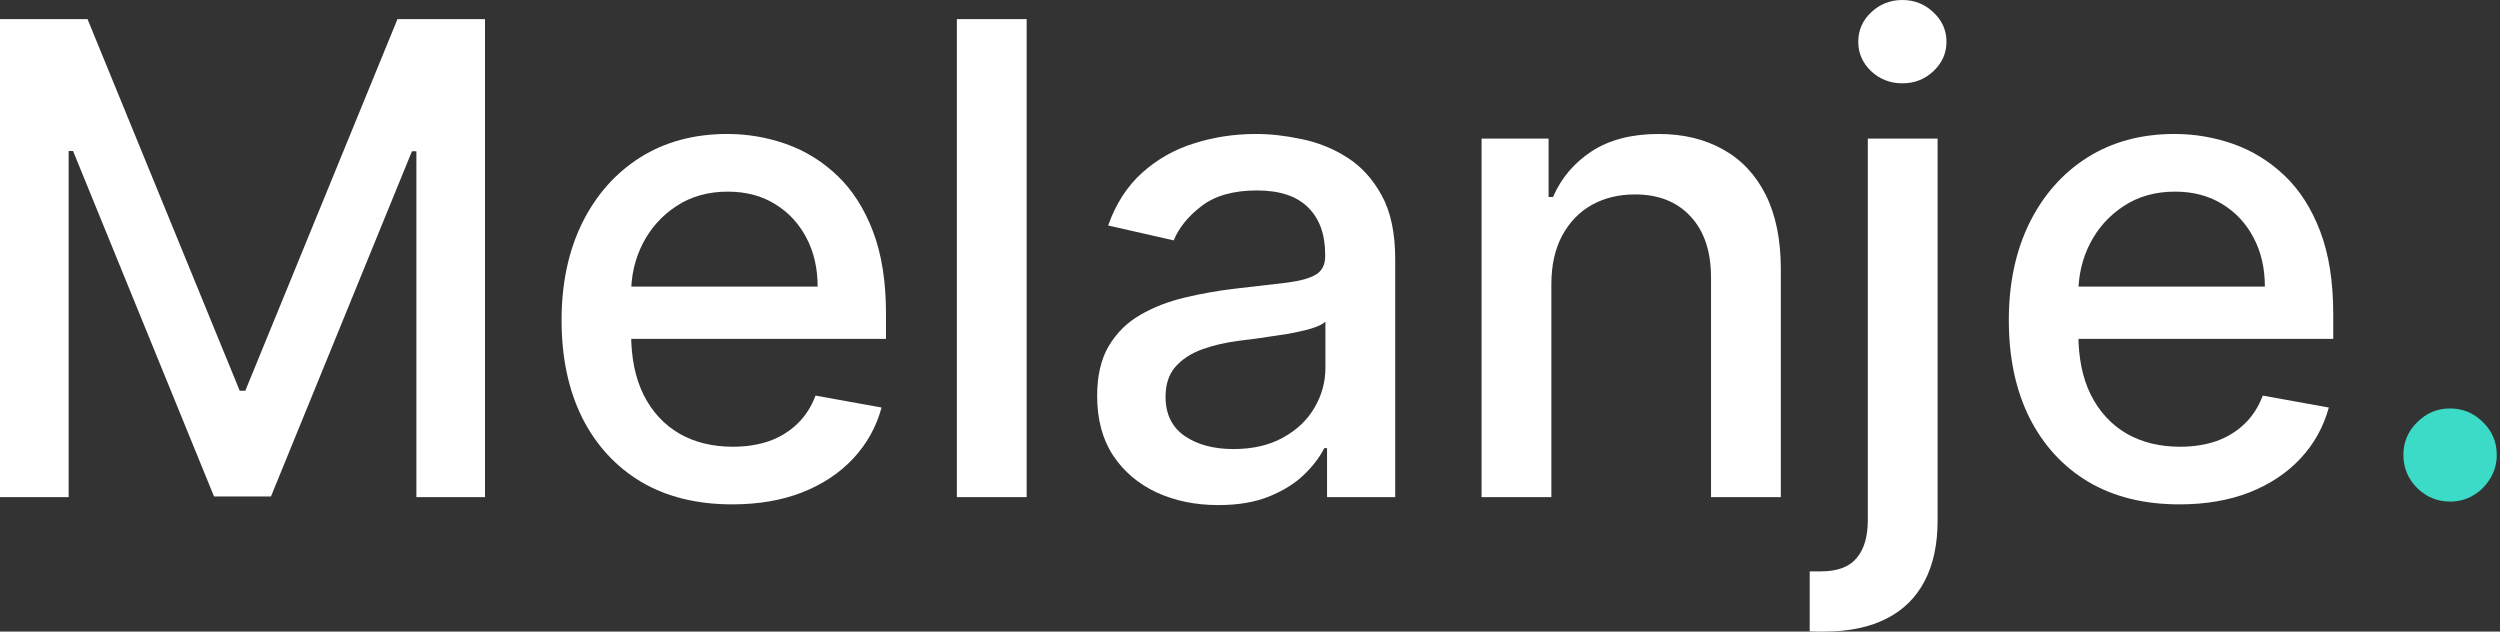
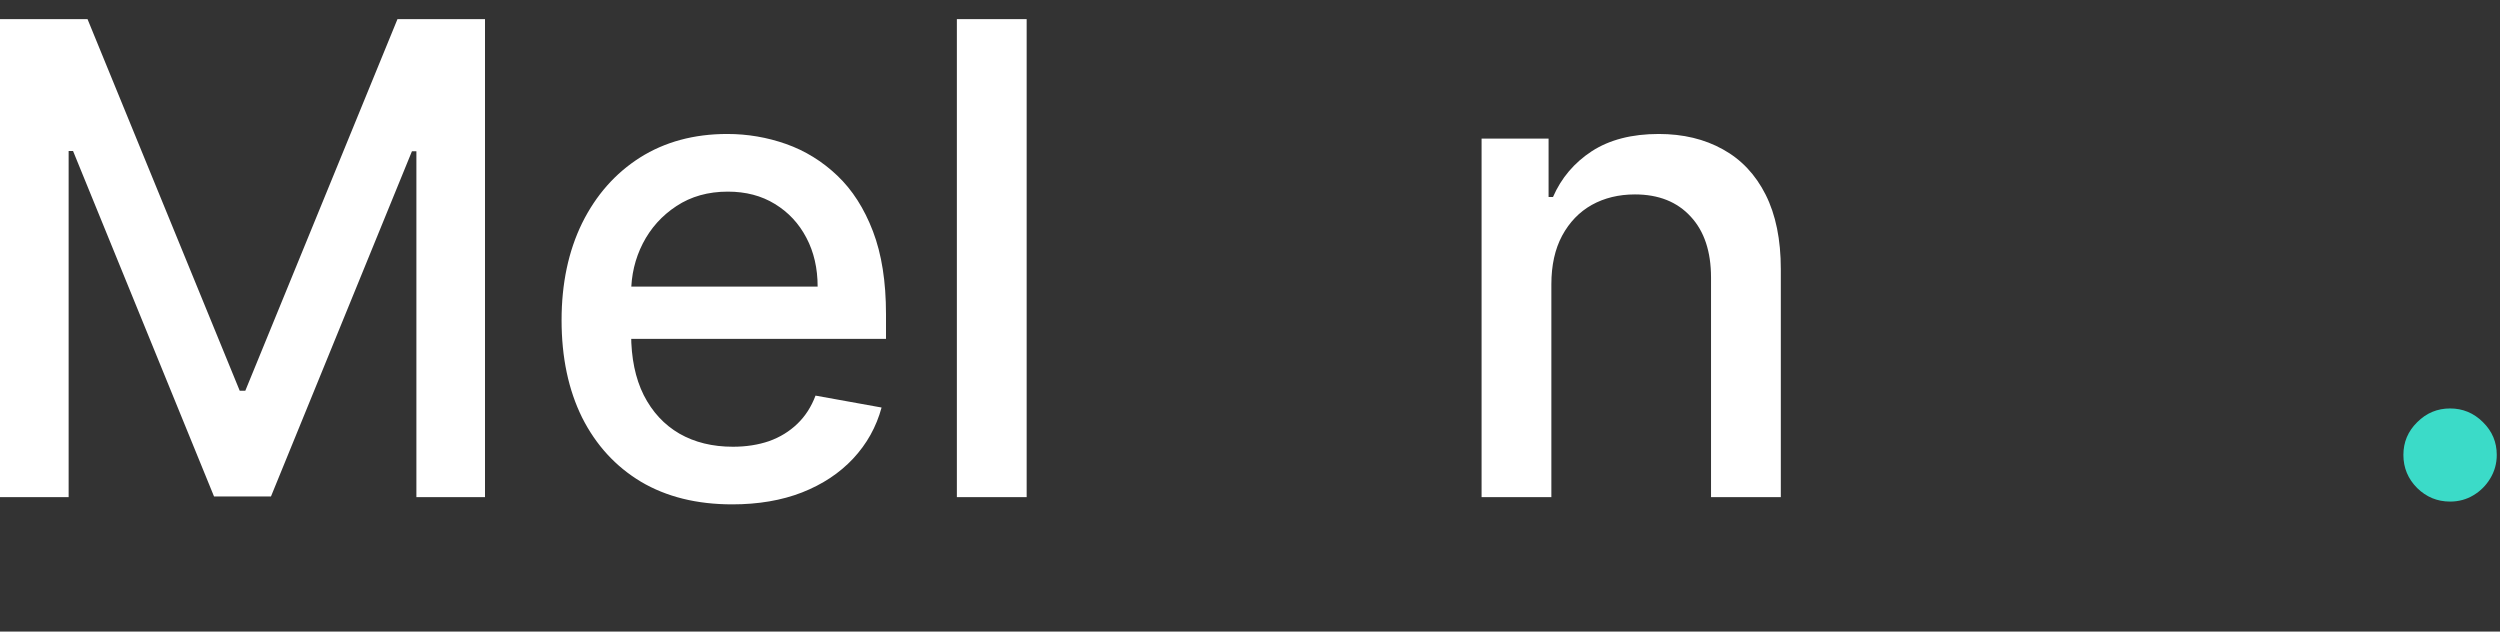
<svg xmlns="http://www.w3.org/2000/svg" fill="none" height="100%" overflow="visible" preserveAspectRatio="none" style="display: block;" viewBox="0 0 95 24" width="100%">
  <rect x="0" y="0" width="95" height="24" fill="#333333" stroke="none" />
  <g id="Long heading is what you see here in this header section">
    <path d="M93.103 19.06C92.618 19.06 92.201 18.888 91.853 18.546C91.504 18.197 91.329 17.777 91.329 17.286C91.329 16.801 91.504 16.387 91.853 16.044C92.201 15.695 92.618 15.521 93.103 15.521C93.588 15.521 94.005 15.695 94.354 16.044C94.703 16.387 94.877 16.801 94.877 17.286C94.877 17.611 94.794 17.91 94.629 18.182C94.469 18.448 94.256 18.661 93.99 18.82C93.724 18.98 93.428 19.06 93.103 19.06Z" fill="#3BDBC8" id="Vector" />
-     <path d="M82.819 19.166C81.476 19.166 80.32 18.88 79.351 18.306C78.387 17.727 77.642 16.913 77.116 15.867C76.595 14.815 76.335 13.582 76.335 12.168C76.335 10.773 76.595 9.543 77.116 8.479C77.642 7.415 78.375 6.584 79.315 5.987C80.261 5.39 81.367 5.091 82.632 5.091C83.401 5.091 84.146 5.218 84.867 5.472C85.589 5.727 86.236 6.126 86.81 6.67C87.383 7.214 87.836 7.92 88.167 8.789C88.498 9.653 88.663 10.702 88.663 11.938V12.878H77.834V10.891H86.065C86.065 10.194 85.923 9.576 85.639 9.038C85.355 8.494 84.956 8.065 84.442 7.752C83.933 7.438 83.336 7.282 82.65 7.282C81.905 7.282 81.255 7.465 80.699 7.831C80.149 8.192 79.723 8.665 79.422 9.251C79.126 9.83 78.978 10.46 78.978 11.14V12.692C78.978 13.602 79.138 14.377 79.457 15.015C79.782 15.654 80.235 16.142 80.814 16.479C81.394 16.81 82.071 16.976 82.845 16.976C83.348 16.976 83.806 16.905 84.22 16.763C84.634 16.615 84.992 16.396 85.293 16.106C85.595 15.817 85.825 15.459 85.985 15.033L88.495 15.486C88.294 16.225 87.933 16.872 87.413 17.428C86.898 17.978 86.251 18.407 85.471 18.714C84.696 19.015 83.812 19.166 82.819 19.166Z" fill="white" id="Vector_2" />
-     <path d="M70.977 5.268H73.629V19.778C73.629 20.689 73.464 21.457 73.133 22.084C72.807 22.711 72.323 23.187 71.678 23.512C71.039 23.837 70.25 24 69.31 24C69.215 24 69.127 24 69.044 24C68.955 24 68.864 23.997 68.769 23.991V21.712C68.852 21.712 68.926 21.712 68.991 21.712C69.05 21.712 69.118 21.712 69.195 21.712C69.821 21.712 70.274 21.543 70.552 21.206C70.835 20.875 70.977 20.393 70.977 19.761V5.268ZM72.29 3.166C71.829 3.166 71.433 3.013 71.102 2.705C70.776 2.392 70.614 2.019 70.614 1.588C70.614 1.15 70.776 0.778 71.102 0.47C71.433 0.157 71.829 0 72.29 0C72.751 0 73.144 0.157 73.47 0.47C73.801 0.778 73.966 1.15 73.966 1.588C73.966 2.019 73.801 2.392 73.47 2.705C73.144 3.013 72.751 3.166 72.29 3.166Z" fill="white" id="Vector_3" />
-     <path d="M58.952 10.803V18.891H56.3V5.268H58.846V7.486H59.014C59.328 6.764 59.819 6.185 60.487 5.747C61.161 5.31 62.009 5.091 63.032 5.091C63.96 5.091 64.773 5.286 65.471 5.676C66.169 6.061 66.71 6.634 67.094 7.397C67.478 8.16 67.671 9.103 67.671 10.226V18.891H65.019V10.546C65.019 9.558 64.762 8.786 64.247 8.231C63.733 7.669 63.026 7.388 62.127 7.388C61.513 7.388 60.965 7.521 60.487 7.787C60.014 8.053 59.638 8.443 59.36 8.958C59.088 9.466 58.952 10.081 58.952 10.803Z" fill="white" id="Vector_4" />
-     <path d="M46.295 19.193C45.432 19.193 44.651 19.033 43.954 18.714C43.256 18.389 42.703 17.919 42.295 17.304C41.893 16.689 41.692 15.935 41.692 15.042C41.692 14.274 41.84 13.641 42.136 13.144C42.431 12.648 42.83 12.254 43.333 11.964C43.835 11.675 44.397 11.456 45.018 11.308C45.639 11.16 46.272 11.048 46.916 10.971C47.732 10.877 48.394 10.8 48.903 10.741C49.411 10.675 49.781 10.572 50.011 10.43C50.242 10.288 50.357 10.058 50.357 9.738V9.676C50.357 8.902 50.138 8.302 49.701 7.876C49.269 7.45 48.625 7.237 47.767 7.237C46.875 7.237 46.171 7.435 45.657 7.831C45.148 8.222 44.796 8.656 44.601 9.135L42.109 8.568C42.404 7.74 42.836 7.072 43.404 6.563C43.977 6.049 44.637 5.676 45.382 5.446C46.127 5.209 46.91 5.091 47.732 5.091C48.276 5.091 48.852 5.156 49.461 5.286C50.076 5.41 50.65 5.641 51.182 5.978C51.72 6.315 52.161 6.797 52.504 7.423C52.846 8.044 53.018 8.851 53.018 9.845V18.891H50.428V17.029H50.322C50.15 17.372 49.893 17.709 49.55 18.04C49.207 18.371 48.767 18.646 48.229 18.865C47.691 19.084 47.046 19.193 46.295 19.193ZM46.872 17.064C47.605 17.064 48.232 16.919 48.752 16.63C49.278 16.34 49.677 15.962 49.949 15.495C50.227 15.021 50.366 14.516 50.366 13.978V12.222C50.272 12.316 50.088 12.405 49.816 12.488C49.55 12.565 49.246 12.633 48.903 12.692C48.56 12.745 48.226 12.795 47.901 12.843C47.575 12.884 47.303 12.919 47.084 12.949C46.57 13.014 46.1 13.123 45.674 13.277C45.255 13.431 44.917 13.653 44.663 13.942C44.415 14.226 44.291 14.605 44.291 15.078C44.291 15.734 44.533 16.231 45.018 16.568C45.503 16.899 46.121 17.064 46.872 17.064Z" fill="white" id="Vector_5" />
+     <path d="M58.952 10.803V18.891H56.3V5.268H58.846V7.486H59.014C59.328 6.764 59.819 6.185 60.487 5.747C61.161 5.31 62.009 5.091 63.032 5.091C63.96 5.091 64.773 5.286 65.471 5.676C66.169 6.061 66.71 6.634 67.094 7.397C67.478 8.16 67.671 9.103 67.671 10.226V18.891H65.019V10.546C65.019 9.558 64.762 8.786 64.247 8.231C63.733 7.669 63.026 7.388 62.127 7.388C61.513 7.388 60.965 7.521 60.487 7.787C60.014 8.053 59.638 8.443 59.36 8.958C59.088 9.466 58.952 10.081 58.952 10.803" fill="white" id="Vector_4" />
    <path d="M39.013 0.727V18.891H36.361V0.727H39.013Z" fill="white" id="Vector_6" />
    <path d="M27.823 19.166C26.481 19.166 25.325 18.88 24.356 18.306C23.392 17.727 22.647 16.913 22.12 15.867C21.6 14.815 21.34 13.582 21.34 12.168C21.34 10.773 21.6 9.543 22.12 8.479C22.647 7.415 23.38 6.584 24.32 5.987C25.266 5.39 26.372 5.091 27.637 5.091C28.406 5.091 29.151 5.218 29.872 5.472C30.593 5.727 31.241 6.126 31.814 6.67C32.388 7.214 32.84 7.92 33.172 8.789C33.503 9.653 33.668 10.702 33.668 11.938V12.878H22.839V10.891H31.07C31.07 10.194 30.928 9.576 30.644 9.038C30.36 8.494 29.961 8.065 29.447 7.752C28.938 7.438 28.341 7.282 27.655 7.282C26.91 7.282 26.259 7.465 25.704 7.831C25.154 8.192 24.728 8.665 24.427 9.251C24.131 9.83 23.983 10.46 23.983 11.14V12.692C23.983 13.602 24.143 14.377 24.462 15.015C24.787 15.654 25.239 16.142 25.819 16.479C26.398 16.81 27.075 16.976 27.85 16.976C28.353 16.976 28.811 16.905 29.225 16.763C29.639 16.615 29.996 16.396 30.298 16.106C30.599 15.817 30.83 15.459 30.99 15.033L33.5 15.486C33.299 16.225 32.938 16.872 32.418 17.428C31.903 17.978 31.256 18.407 30.475 18.714C29.701 19.015 28.817 19.166 27.823 19.166Z" fill="white" id="Vector_7" />
    <path d="M0 0.727H3.326L9.109 14.847H9.322L15.104 0.727H18.43V18.891H15.823V5.747H15.654L10.297 18.865H8.133L2.776 5.738H2.608V18.891H0V0.727Z" fill="white" id="Vector_8" />
  </g>
</svg>